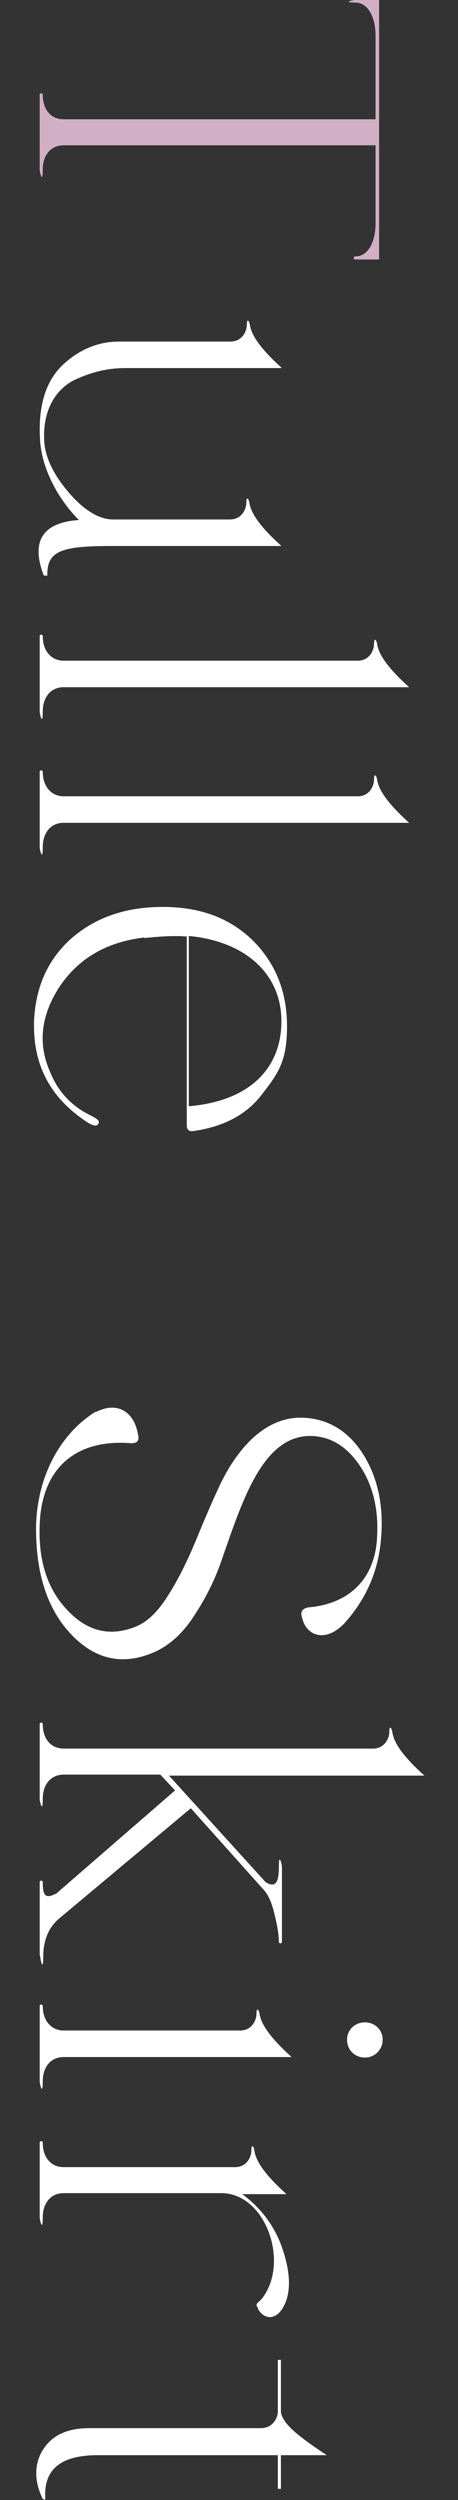
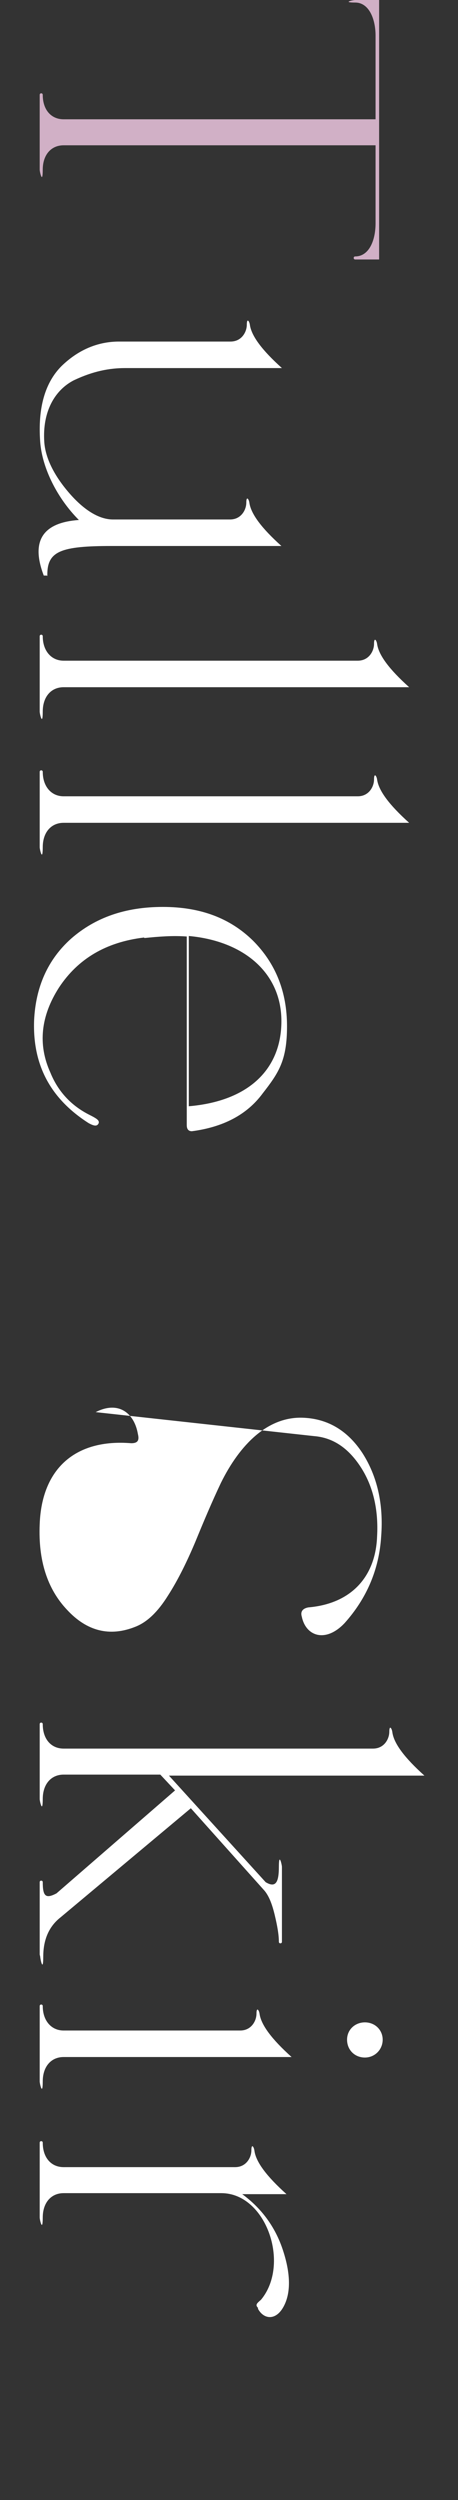
<svg xmlns="http://www.w3.org/2000/svg" id="_レイヤー_2" data-name=" レイヤー 2" version="1.1" viewBox="0 0 90 490.4">
  <rect x="0" y="0" width="90" height="490.4" fill="#333333" stroke="none" />
  <defs>
    <style>
      .cls-1 {
        fill: #d1b0c6;
      }

      .cls-1, .cls-2 {
        stroke-width: 0px;
      }

      .cls-2 {
        fill: #fff;
      }
    </style>
  </defs>
  <g id="design">
    <path class="cls-1" d="M69.8,50.9c-.4,0-.4-.6,0-.6,2.7,0,4-3.1,4-6.5v-15.3H12.5c-2.4,0-4.1,1.8-4.1,4.8s-.6.4-.6,0v-14.7c0-.4.6-.4.6,0,0,3,1.7,4.8,4.1,4.8h61.3V7c0-3.3-1.3-6.5-4-6.5S69.4,0,69.8,0h4.7v2.2c0,0,0,48.7,0,48.7h-4.6Z" />
    <path class="cls-2" d="M9.2,112.9h-.3c0,0-.3,0-.3,0-2.6-6.8-.2-10.4,6.9-10.9-4.2-4.2-7.2-10.1-7.6-15.3-.5-6.8,1-11.7,4.2-14.9,3.2-3.1,7-4.8,11.3-4.8h21.9c2.2,0,3.2-1.9,3.2-3.3s.5-.7.6,0c.3,2.2,2.4,5,6.3,8.5h-30.8c-3.1,0-6.3.6-10.1,2.4-3.7,1.9-6.2,6.1-5.8,12.1.2,3,1.8,6.4,4.8,9.9,3,3.5,6,5.3,8.7,5.3h23c2.2,0,3.2-1.9,3.2-3.3s.5-.7.6,0c.3,2.2,2.4,5,6.3,8.5H21.9c-9.9,0-12.6,1-12.6,5.6v.3q0,0,0,0Z" />
    <path class="cls-2" d="M7.8,139.5v-14.7c0-.4.6-.4.6,0,0,2.9,1.7,4.8,4.1,4.8h57.8c2.2,0,3.2-1.9,3.2-3.3s.5-.7.6,0c.3,2.2,2.4,5,6.3,8.5H12.5c-2.4,0-4.1,1.8-4.1,4.8s-.6.4-.6,0h0Z" />
    <path class="cls-2" d="M7.8,166.1v-14.7c0-.4.6-.4.6,0,0,2.9,1.7,4.8,4.1,4.8h57.8c2.2,0,3.2-1.9,3.2-3.3s.5-.7.6,0c.3,2.2,2.4,5,6.3,8.5H12.5c-2.4,0-4.1,1.8-4.1,4.8s-.6.4-.6,0h0Z" />
    <path class="cls-2" d="M28.3,183.9c-7.5.9-13,4.2-16.7,9.8-3.6,5.6-4.2,11.2-1.7,16.7,1.5,3.7,4.1,6.5,7.7,8.3,1.6.8,1.9,1.1,1.8,1.6-.3.7-.9.6-2,0-7.5-4.8-11-11.4-10.7-20.1.3-6.6,2.7-12,7.3-16.1,4.7-4.1,10.6-6.2,18-6.2s13.2,2.2,17.7,6.6c4.5,4.5,6.7,10.1,6.7,16.8s-1.6,9.1-4.8,13.2c-3.1,4.2-7.8,6.6-13.9,7.4-.8,0-1-.6-1-1.2v-37c-2.7-.2-5.4,0-8.3.3h0ZM37.1,183.6v33.4c11.8-1,18.2-7.3,18.2-16.7s-7.3-15.7-18.2-16.7Z" />
-     <path class="cls-2" d="M18.8,277c4.5-2.3,7.6.2,8.3,4.3.3,1.2,0,1.8-1.3,1.8-10.9-.9-17.6,4.9-18,15.9-.3,7.1,1.5,12.7,5.4,16.8,3.9,4.2,8.4,5.3,13.4,3.3,2.3-.9,4.4-2.9,6.4-6.1,2-3.1,3.8-6.8,5.4-10.6,1.6-3.9,3.2-7.7,5-11.5,3.7-7.5,9.2-13.1,16.2-12.8,4.8.2,8.7,2.5,11.6,6.9,2.9,4.5,4.2,10,3.7,16.4-.4,6.4-2.8,12.1-7.2,17-3.7,3.9-7.6,2.6-8.4-1.3-.3-1,.2-1.6,1.3-1.8,8.3-.7,13.2-5.9,13.5-13.9.3-5.3-.8-9.9-3.2-13.6s-5.4-5.8-9.2-6.1c-9.9-.7-14,12.5-18,23.9-1.3,3.9-3.1,7.6-5.4,11.1-2.2,3.5-4.8,5.9-7.8,7.3-6.3,2.8-11.8,1.6-16.6-3.5-4.8-5.1-7-12.4-6.8-21.7.4-9.5,4.8-17.6,11.7-21.9h0Z" />
+     <path class="cls-2" d="M18.8,277c4.5-2.3,7.6.2,8.3,4.3.3,1.2,0,1.8-1.3,1.8-10.9-.9-17.6,4.9-18,15.9-.3,7.1,1.5,12.7,5.4,16.8,3.9,4.2,8.4,5.3,13.4,3.3,2.3-.9,4.4-2.9,6.4-6.1,2-3.1,3.8-6.8,5.4-10.6,1.6-3.9,3.2-7.7,5-11.5,3.7-7.5,9.2-13.1,16.2-12.8,4.8.2,8.7,2.5,11.6,6.9,2.9,4.5,4.2,10,3.7,16.4-.4,6.4-2.8,12.1-7.2,17-3.7,3.9-7.6,2.6-8.4-1.3-.3-1,.2-1.6,1.3-1.8,8.3-.7,13.2-5.9,13.5-13.9.3-5.3-.8-9.9-3.2-13.6s-5.4-5.8-9.2-6.1h0Z" />
    <path class="cls-2" d="M7.8,383.4v-14.2c0-.4.6-.4.6,0,0,2.8.6,3.3,2.7,2.2l23.3-20.2-2.9-3.1H12.5c-2.4,0-4.1,1.8-4.1,4.8s-.6.4-.6,0v-14.7c0-.4.6-.4.6,0,0,3,1.7,4.8,4.1,4.8h60.8c2.2,0,3.2-1.9,3.2-3.3s.5-.7.6.1c.3,2.2,2.4,5,6.3,8.5h-50.2l19,20.9c2,1.2,2.6,0,2.6-3s.6-.4.6,0v14.7c0,.4-.6.4-.6,0,0-1.4-.3-3.1-.8-5.2-.5-2.1-1.1-3.7-2-4.8l-14.5-16.2-25.6,21.4c-2.3,1.8-3.4,4.4-3.4,7.7s-.6.4-.6,0h0Z" />
    <path class="cls-2" d="M7.8,408.2v-14.7c0-.4.6-.4.6,0,0,2.9,1.7,4.8,4.1,4.8h34.7c2.2,0,3.2-1.9,3.2-3.3s.5-.7.6,0c.3,2.2,2.4,5,6.3,8.5H12.5c-2.4,0-4.1,1.8-4.1,4.8s-.6.4-.6,0h0ZM71.7,396.7c2,0,3.5,1.5,3.5,3.4s-1.5,3.5-3.5,3.5-3.5-1.5-3.5-3.5,1.6-3.4,3.5-3.4Z" />
    <path class="cls-2" d="M50.7,452.7c-.6-.6-.2-.9.6-1.6,5.8-7,1-20.9-7.8-20.9H12.5c-2.4,0-4.1,1.8-4.1,4.8s-.6.4-.6,0v-14.7c0-.4.6-.4.6,0,0,3,1.7,4.8,4.1,4.8h33.7c2.2,0,3.2-1.9,3.2-3.3s.5-.7.6.1c.3,2.2,2.4,5,6.3,8.5h-8.7c3.7,2.7,6.4,6.3,7.9,10.7s1.7,8.1.5,10.8c-1.5,3.4-4.1,3.2-5.3,1h0Z" />
-     <path class="cls-2" d="M9,490.3h-.3c0,0-.3-.1-.3-.1-1.7-3.5-1.7-6.8,0-9.6,1.8-2.9,4.8-4.3,9.1-4.3h33.8c2.2,0,3.3-1.9,3.3-3.3v-10.1h.6v10.2c.3,2.4,3.6,4.9,9,8.5h-9v6.6h-.6v-6.6H19.2c-6.6,0-10.7,2.3-10.3,8.5v.3h0Z" />
  </g>
</svg>